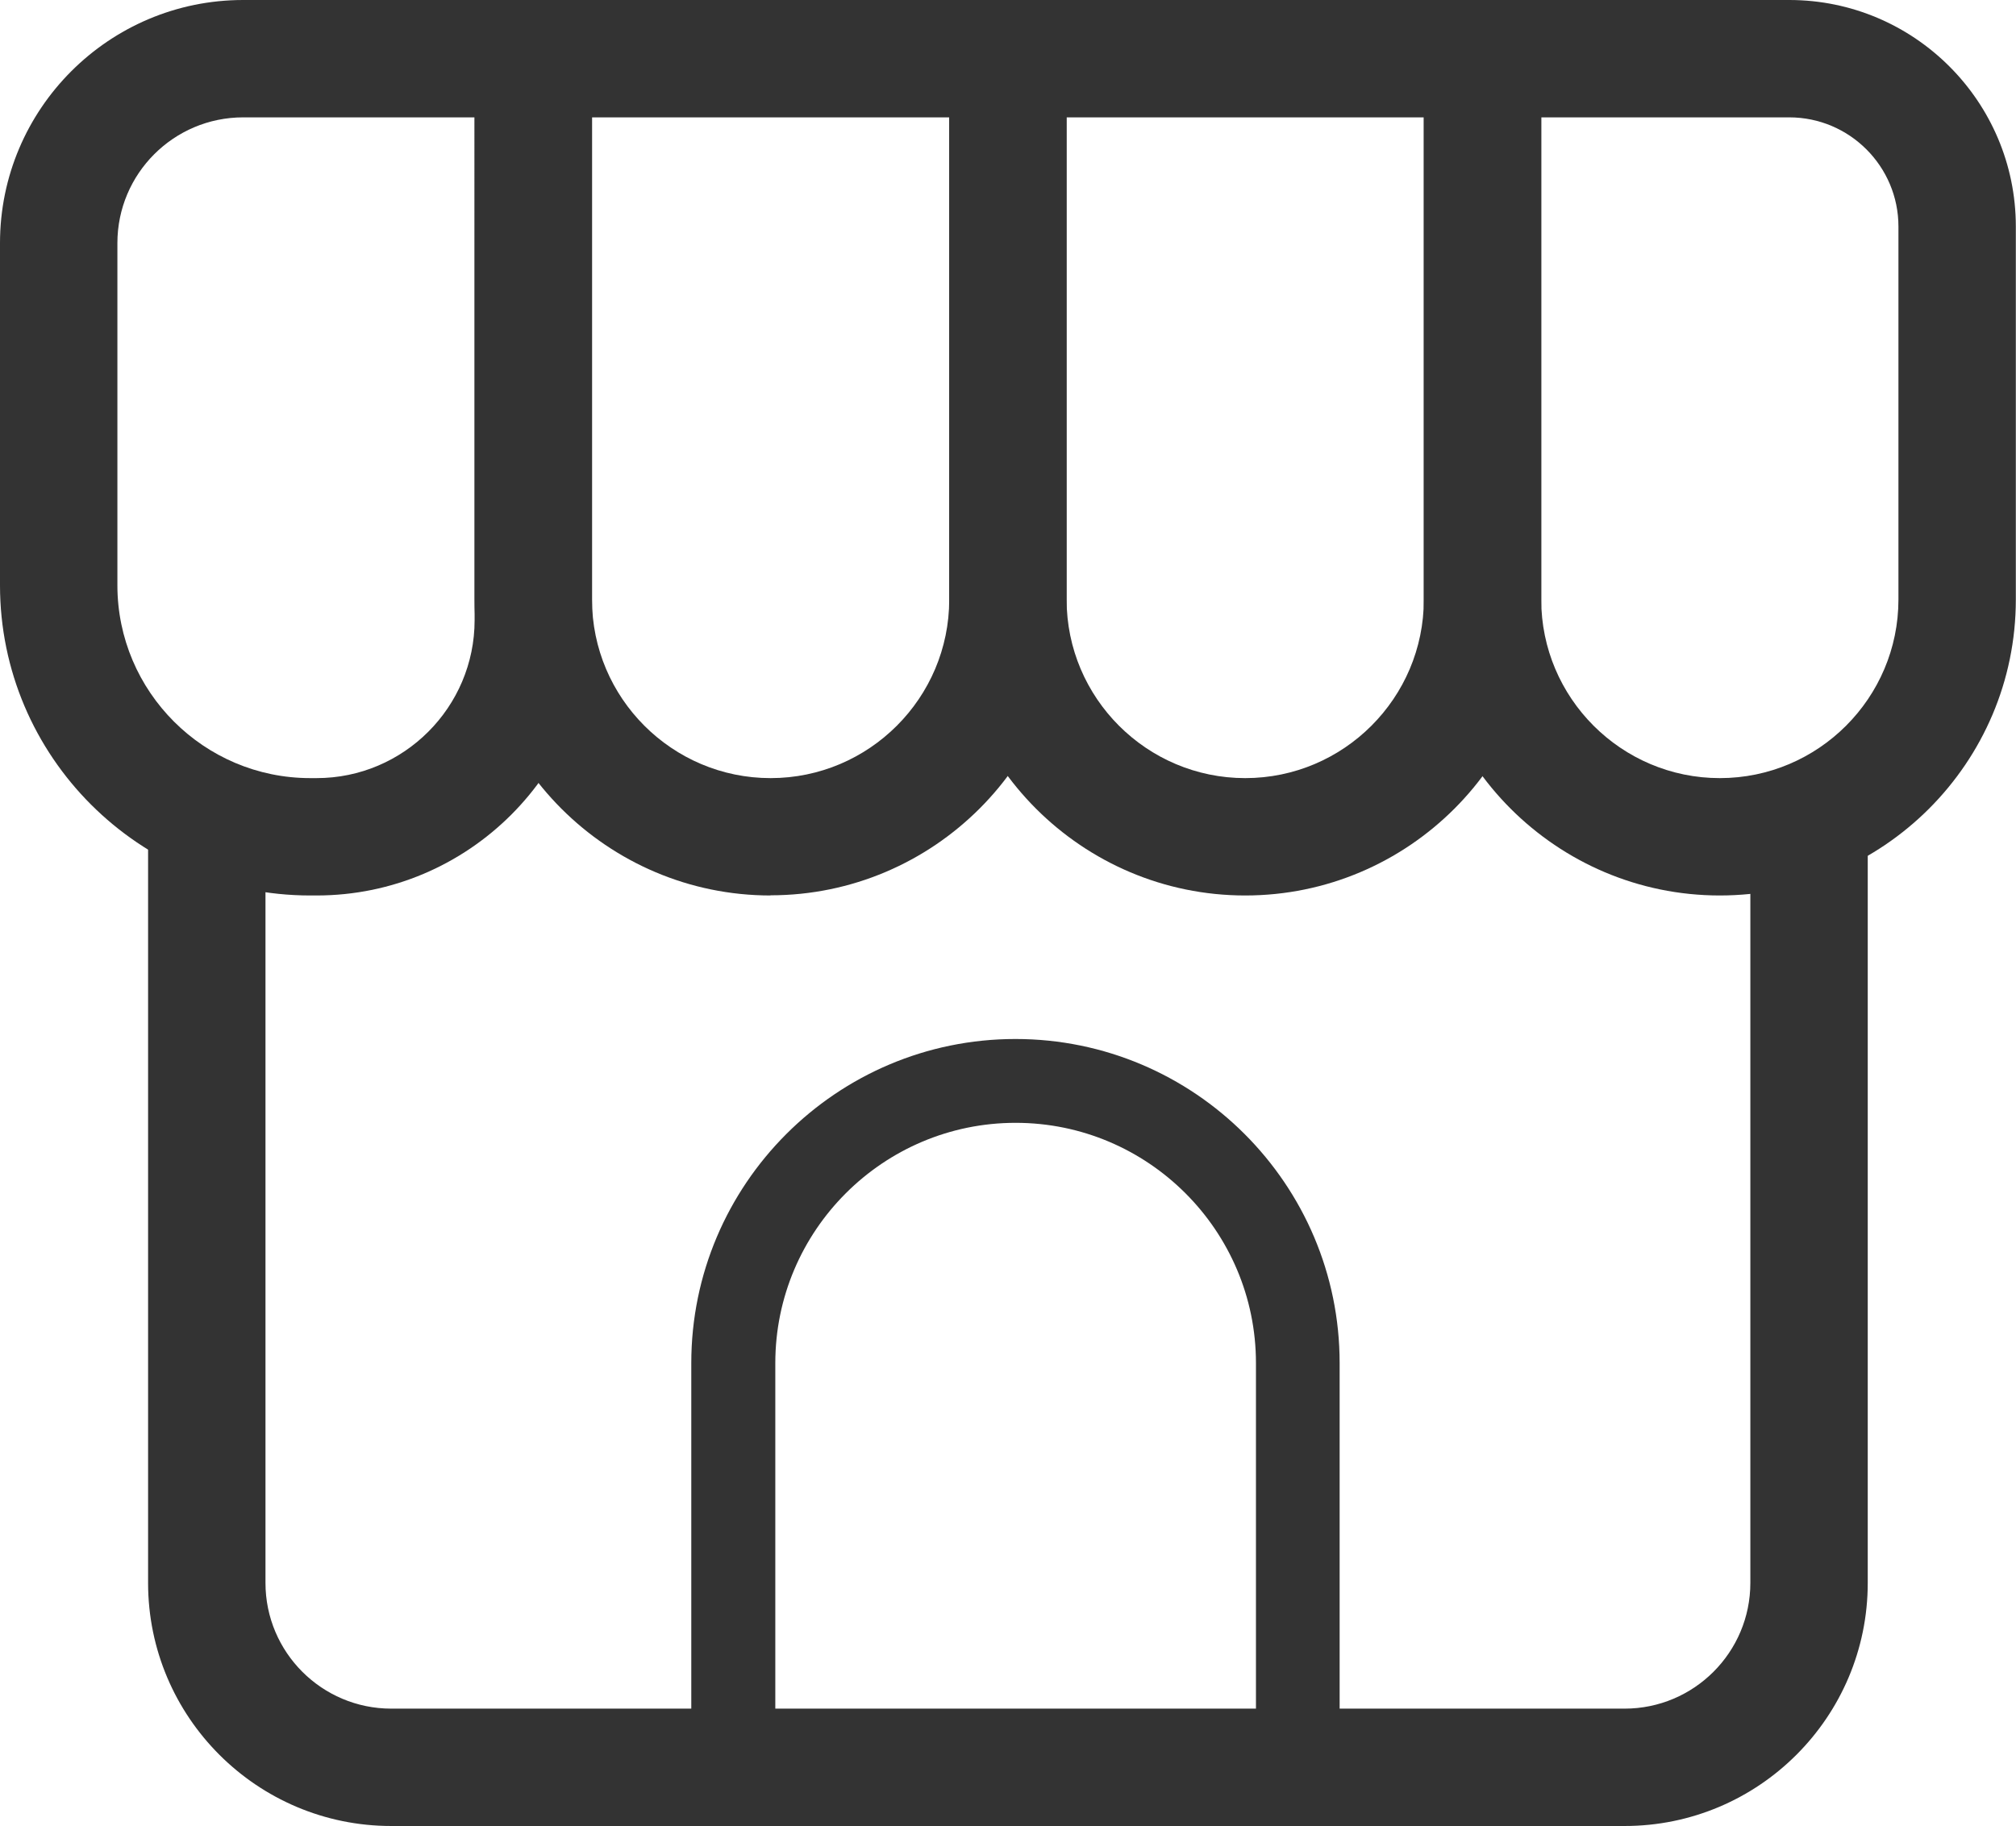
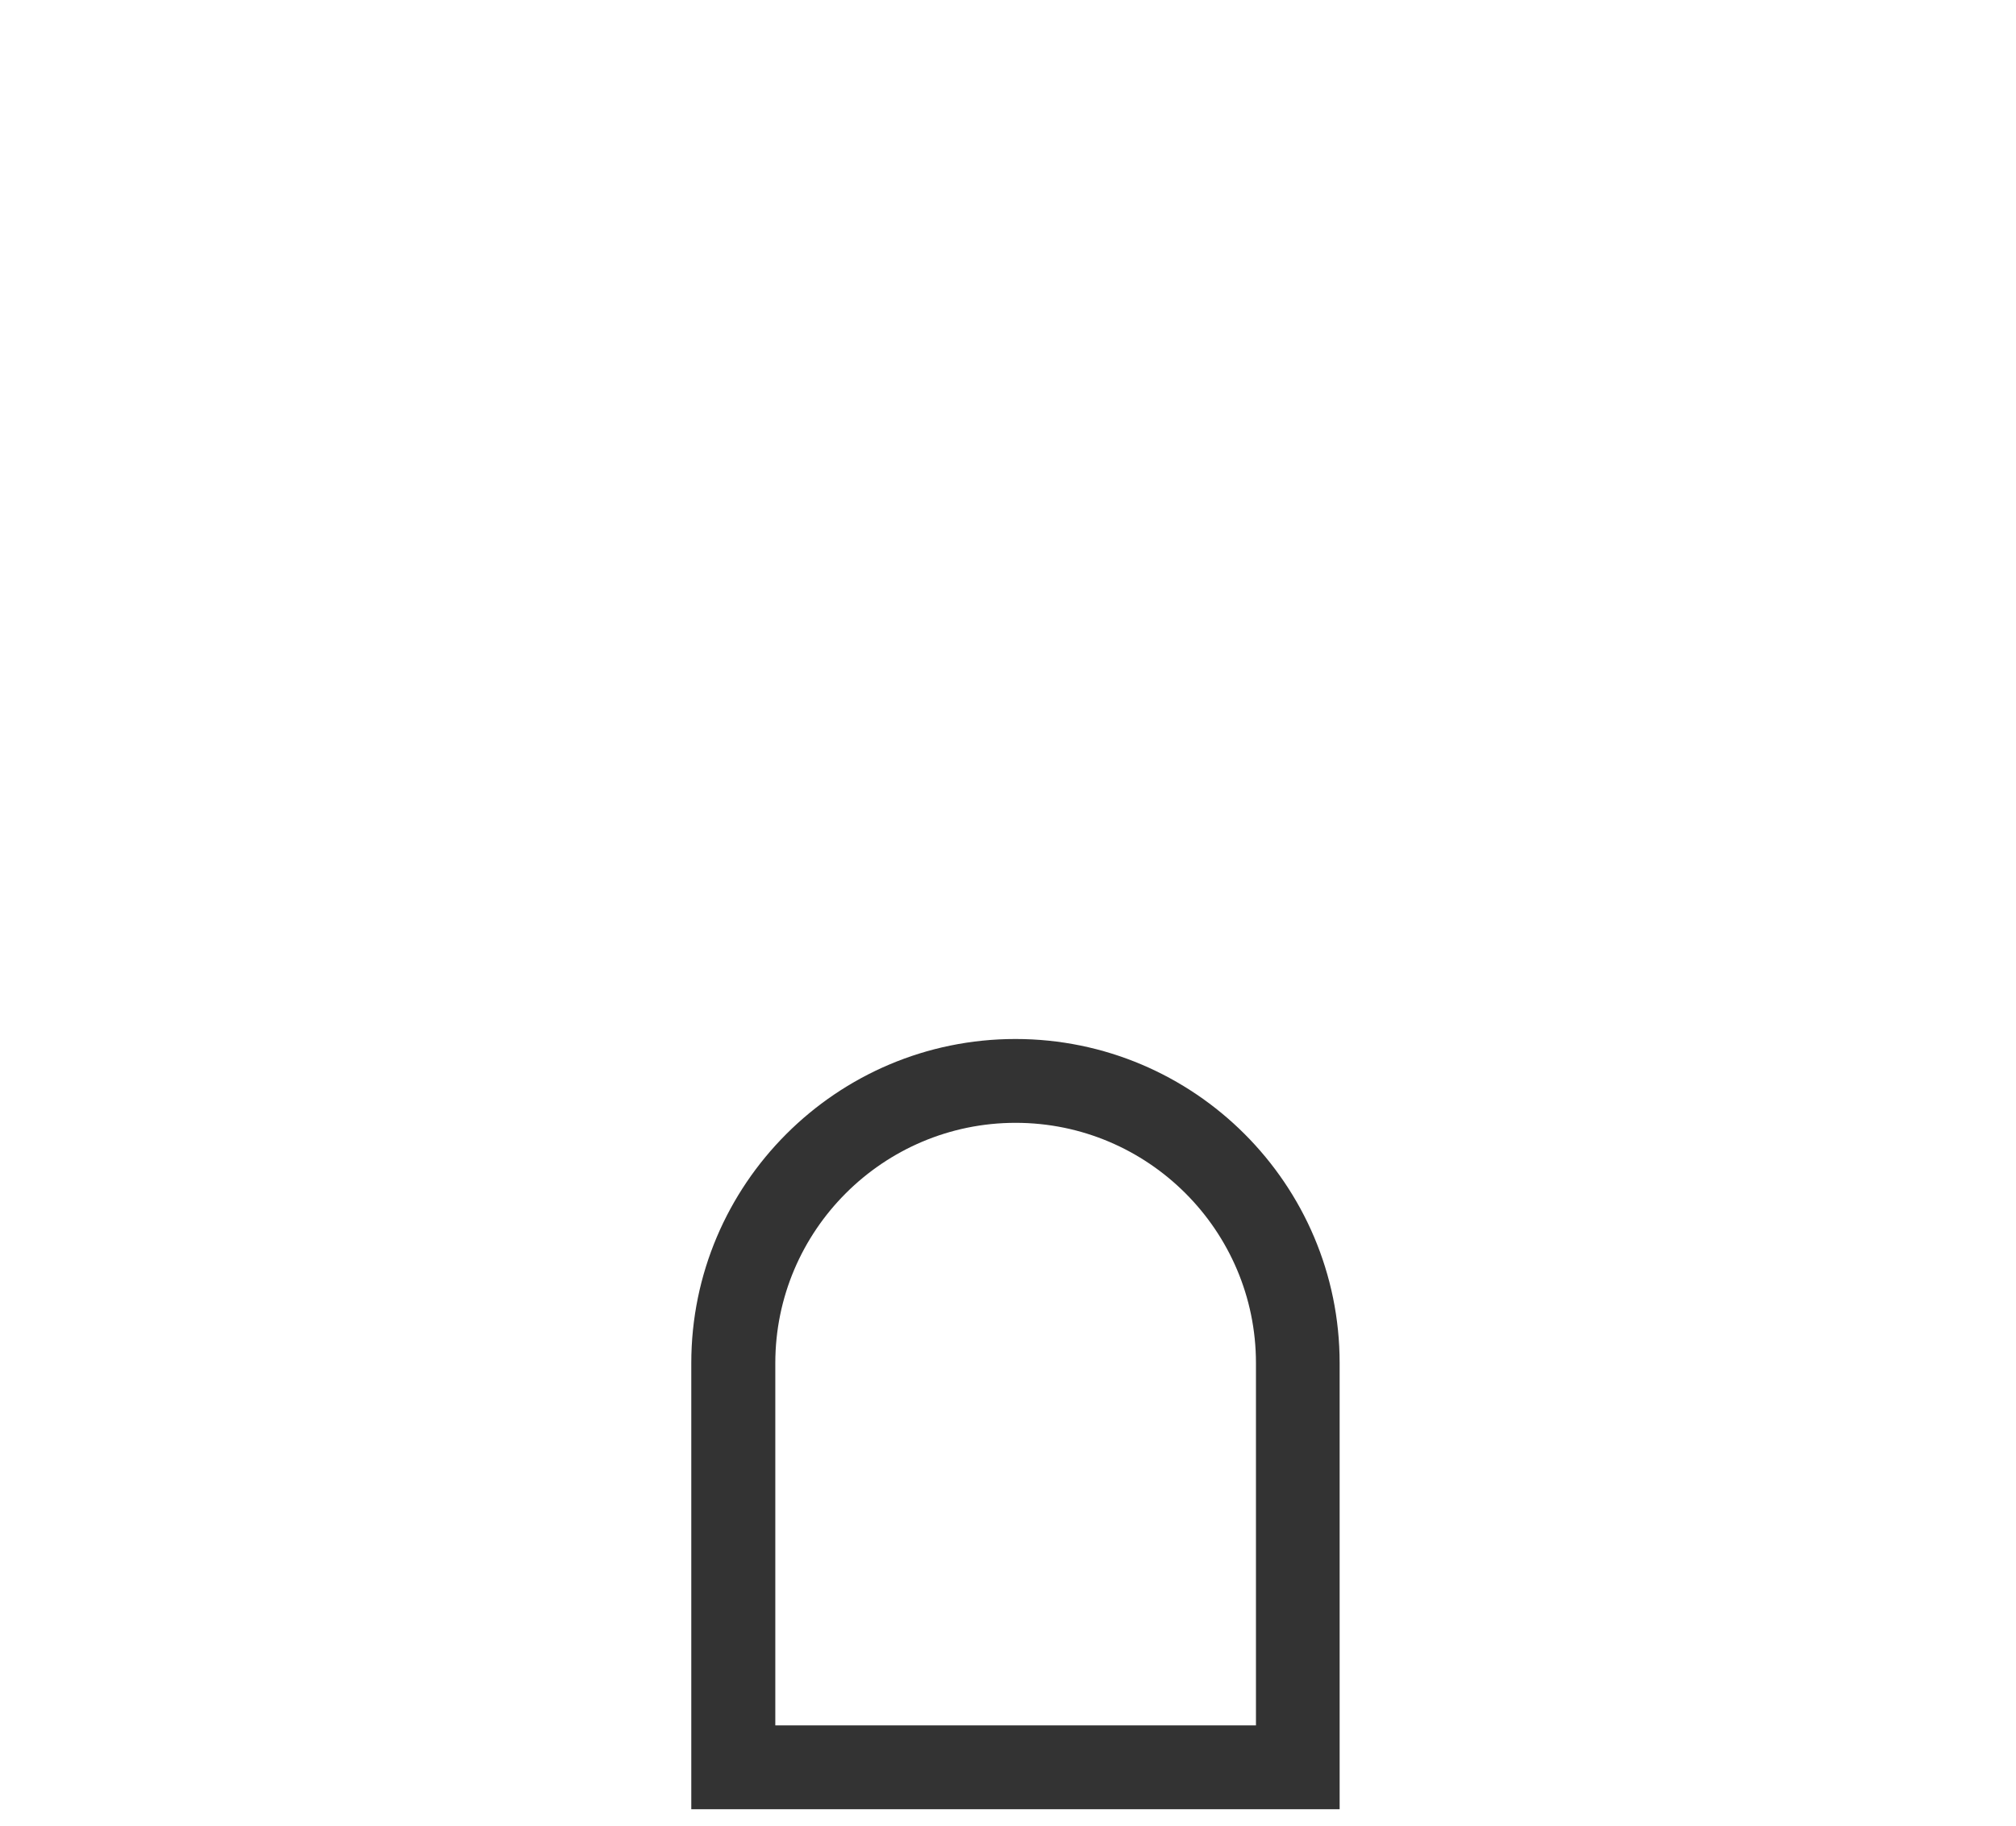
<svg xmlns="http://www.w3.org/2000/svg" id="_レイヤー_2" data-name="レイヤー 2" viewBox="0 0 120.21 108.91">
  <defs>
    <style>
      .cls-1 {
        fill: #333;
        stroke-width: 0px;
      }
    </style>
  </defs>
  <g id="_レイヤー_1-2" data-name="レイヤー 1">
    <g>
-       <path class="cls-1" d="M96.87,108.91H23.33c-8,0-14.5-6.5-14.5-14.5v-46.54h7v46.54c0,4.14,3.36,7.5,7.5,7.5h73.54c4.14,0,7.5-3.36,7.5-7.5v-46.54h7v46.54c0,8-6.5,14.5-14.5,14.5Z" />
      <path class="cls-1" d="M79.89,107.91h-38.67v-26.61c0-10.66,8.67-19.33,19.33-19.33s19.33,8.67,19.33,19.33v26.61ZM46.22,102.91h28.67v-21.61c0-7.9-6.43-14.33-14.33-14.33s-14.33,6.43-14.33,14.33v21.61Z" />
      <g>
-         <path class="cls-1" d="M18.88,53.41h-.38C8.3,53.41,0,45.11,0,34.91V14.5C0,6.5,6.5,0,14.5,0h20.8v36.99c0,9.05-7.37,16.42-16.42,16.42ZM14.5,7c-4.14,0-7.5,3.36-7.5,7.5v20.41c0,6.34,5.16,11.5,11.5,11.5h.38c5.19,0,9.42-4.23,9.42-9.42V7h-13.8Z" />
-         <path class="cls-1" d="M102.55,53.41c-9.73,0-17.65-7.92-17.65-17.65V0h21.79c7.45,0,13.51,6.06,13.51,13.51v22.25c0,9.73-7.92,17.65-17.65,17.65ZM91.9,7v28.76c0,5.87,4.78,10.65,10.65,10.65s10.65-4.78,10.65-10.65V13.51c0-3.59-2.92-6.51-6.51-6.51h-14.79Z" />
-         <path class="cls-1" d="M45.95,53.41c-9.73,0-17.65-7.92-17.65-17.65V5.89c0-3.25,2.64-5.89,5.89-5.89h23.51c3.25,0,5.89,2.64,5.89,5.89v29.86c0,9.73-7.92,17.65-17.65,17.65ZM35.3,7v28.76c0,5.87,4.78,10.65,10.65,10.65s10.65-4.78,10.65-10.65V7h-21.3Z" />
-         <path class="cls-1" d="M74.25,53.41c-9.73,0-17.65-7.92-17.65-17.65V0h35.3v35.76c0,9.73-7.92,17.65-17.65,17.65ZM63.6,7v28.76c0,5.87,4.78,10.65,10.65,10.65s10.65-4.78,10.65-10.65V7h-21.3Z" />
-       </g>
+         </g>
    </g>
  </g>
</svg>